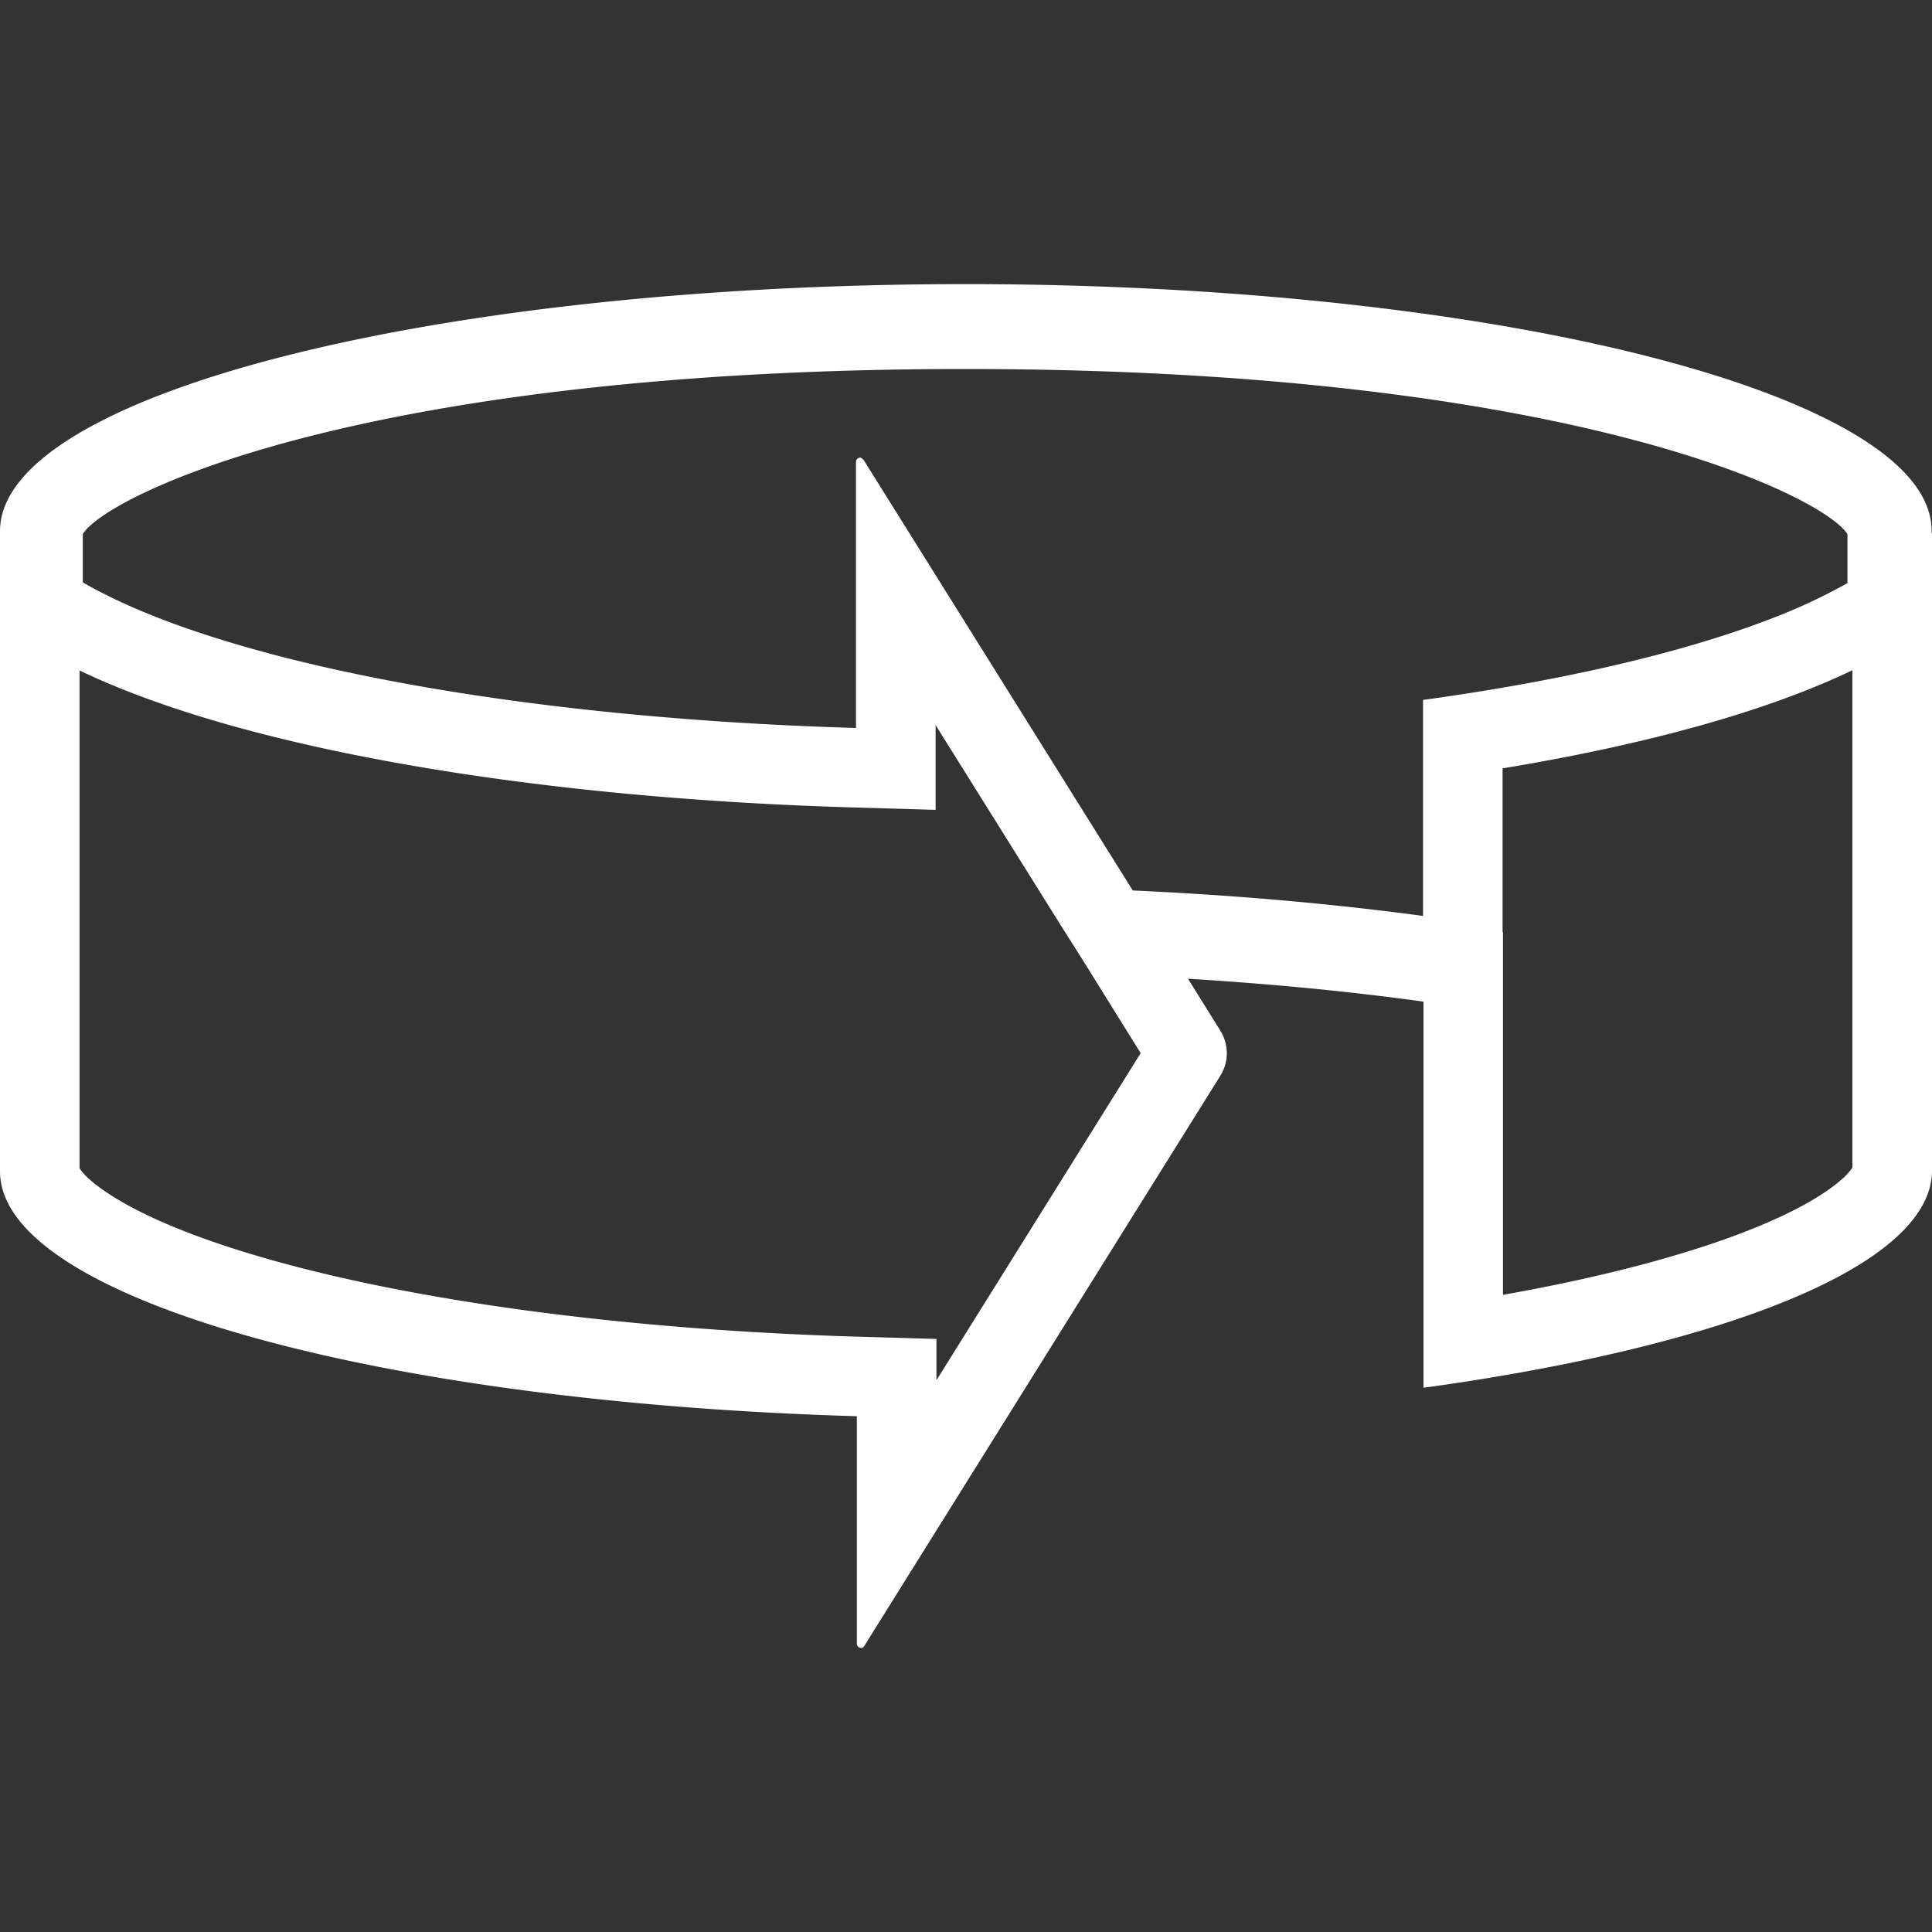
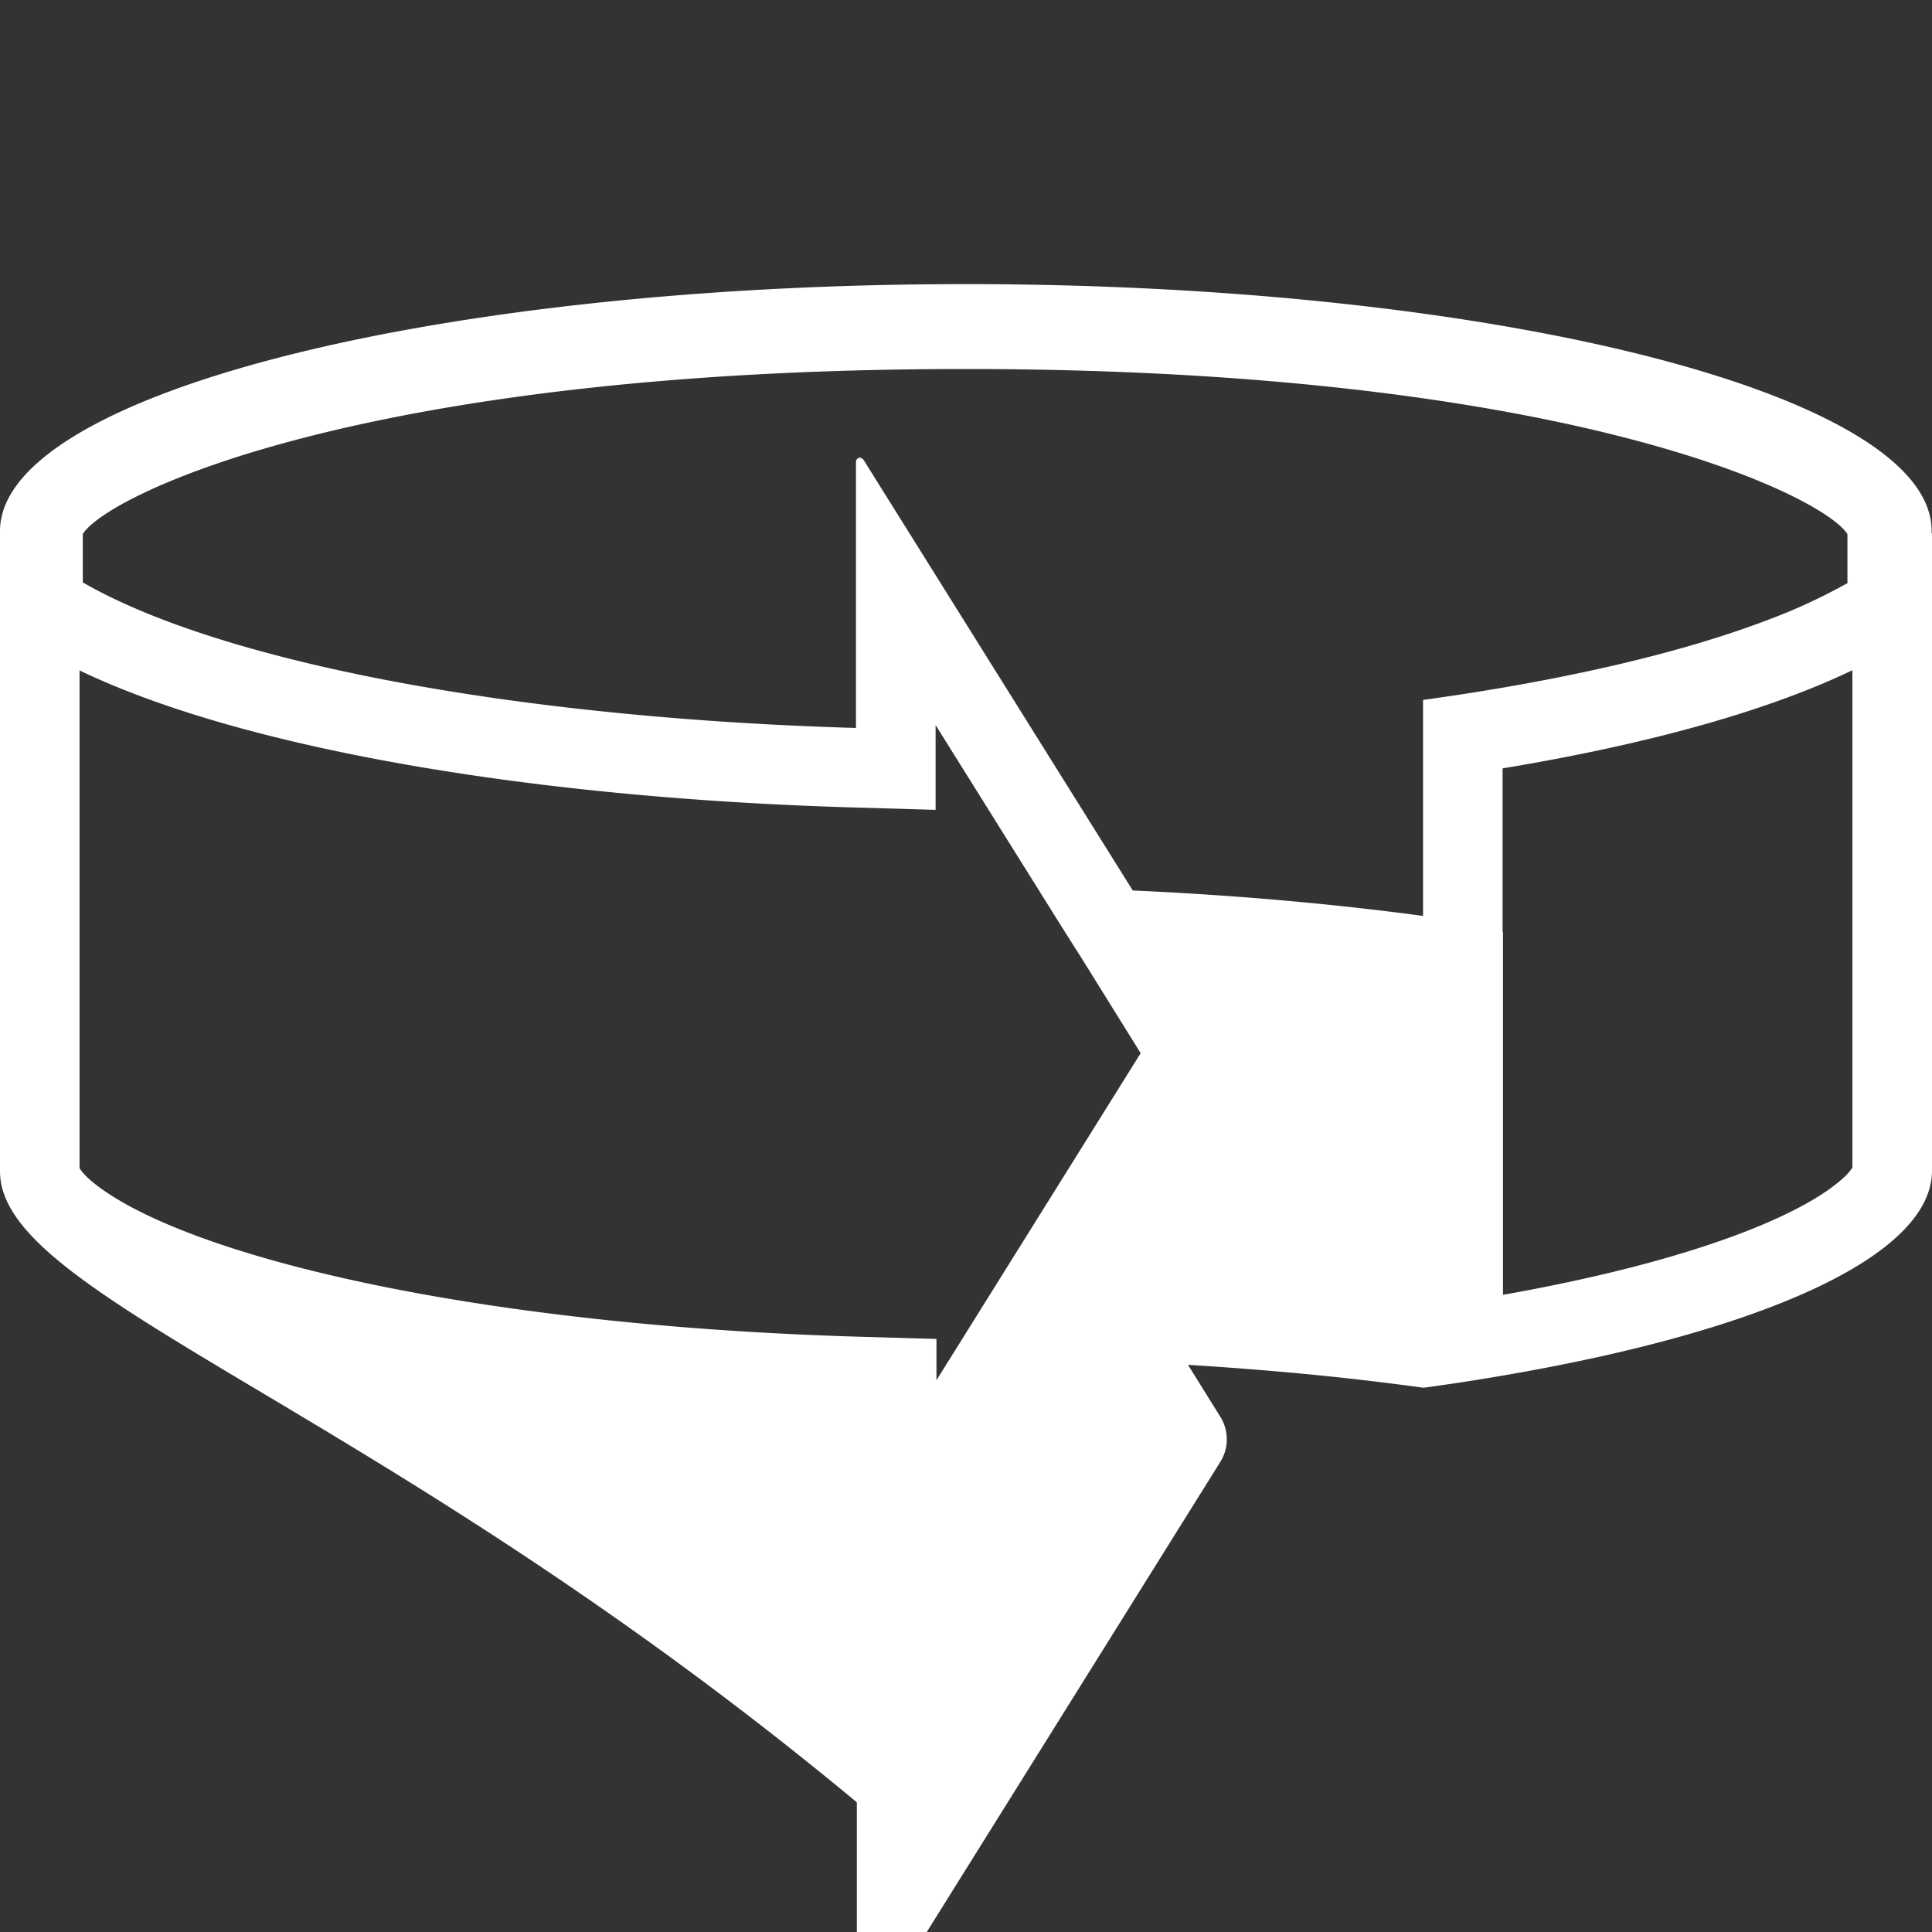
<svg xmlns="http://www.w3.org/2000/svg" width="34" height="34" fill="none">
  <rect width="100%" height="100%" fill="#333333" stroke="none" />
-   <path fill="#fff" fill-rule="evenodd" d="M34 20.6c0 1.507-2.997 2.83-7.549 3.607-.452.078-.919.15-1.4.215v-6.795a50.811 50.811 0 0 0-2.414-.273c-.563-.05-1.14-.094-1.73-.13l.567.911a.748.748 0 0 1 0 .799l-6.262 10.029a.06.06 0 0 1-.06.037.074.074 0 0 1-.073-.075v-4.002C6.601 24.676 0 22.84 0 20.614V9.346C0 6.949 7.617 5 16.993 5c9.375 0 17 1.949 17 4.339v.044H34V20.6Zm-17.52 3.69 3.594-5.756-1.032-1.659-.359-.567-2.218-3.548v1.492l-1.442-.042c-3.114-.091-5.993-.392-8.418-.854-2.05-.39-3.852-.909-5.205-1.557v8.758c.028.05.141.21.528.461.583.38 1.521.78 2.814 1.146 2.566.727 6.214 1.238 10.378 1.36l1.36.039v.727ZM15.064 8.129c0-.045.036-.075.073-.075.022 0 .059.037.059.037l4.673 7.475.066.105c1.197.054 2.451.144 3.708.279.467.05.935.106 1.4.169v-3.801c2.48-.342 4.587-.835 6.13-1.432a9.92 9.92 0 0 0 1.347-.629l-.008-.008V9.4c-.426-.68-4.938-2.906-15.528-2.906S1.884 8.711 1.457 9.398v.851c2.207 1.275 6.725 2.225 12.207 2.506.46.023.928.042 1.4.056V8.129Zm11.379 5.393v2.885h.007v6.38c1.877-.333 3.419-.755 4.532-1.22.713-.298 1.174-.583 1.433-.816a.965.965 0 0 0 .184-.203v-8.753c-1.539.739-3.682 1.318-6.156 1.727Z" clip-rule="evenodd" />
+   <path fill="#fff" fill-rule="evenodd" d="M34 20.6c0 1.507-2.997 2.83-7.549 3.607-.452.078-.919.15-1.4.215a50.811 50.811 0 0 0-2.414-.273c-.563-.05-1.14-.094-1.73-.13l.567.911a.748.748 0 0 1 0 .799l-6.262 10.029a.06.06 0 0 1-.06.037.074.074 0 0 1-.073-.075v-4.002C6.601 24.676 0 22.84 0 20.614V9.346C0 6.949 7.617 5 16.993 5c9.375 0 17 1.949 17 4.339v.044H34V20.6Zm-17.52 3.69 3.594-5.756-1.032-1.659-.359-.567-2.218-3.548v1.492l-1.442-.042c-3.114-.091-5.993-.392-8.418-.854-2.05-.39-3.852-.909-5.205-1.557v8.758c.028.05.141.21.528.461.583.38 1.521.78 2.814 1.146 2.566.727 6.214 1.238 10.378 1.36l1.36.039v.727ZM15.064 8.129c0-.045.036-.075.073-.075.022 0 .059.037.059.037l4.673 7.475.066.105c1.197.054 2.451.144 3.708.279.467.05.935.106 1.4.169v-3.801c2.48-.342 4.587-.835 6.13-1.432a9.92 9.92 0 0 0 1.347-.629l-.008-.008V9.4c-.426-.68-4.938-2.906-15.528-2.906S1.884 8.711 1.457 9.398v.851c2.207 1.275 6.725 2.225 12.207 2.506.46.023.928.042 1.4.056V8.129Zm11.379 5.393v2.885h.007v6.38c1.877-.333 3.419-.755 4.532-1.22.713-.298 1.174-.583 1.433-.816a.965.965 0 0 0 .184-.203v-8.753c-1.539.739-3.682 1.318-6.156 1.727Z" clip-rule="evenodd" />
</svg>